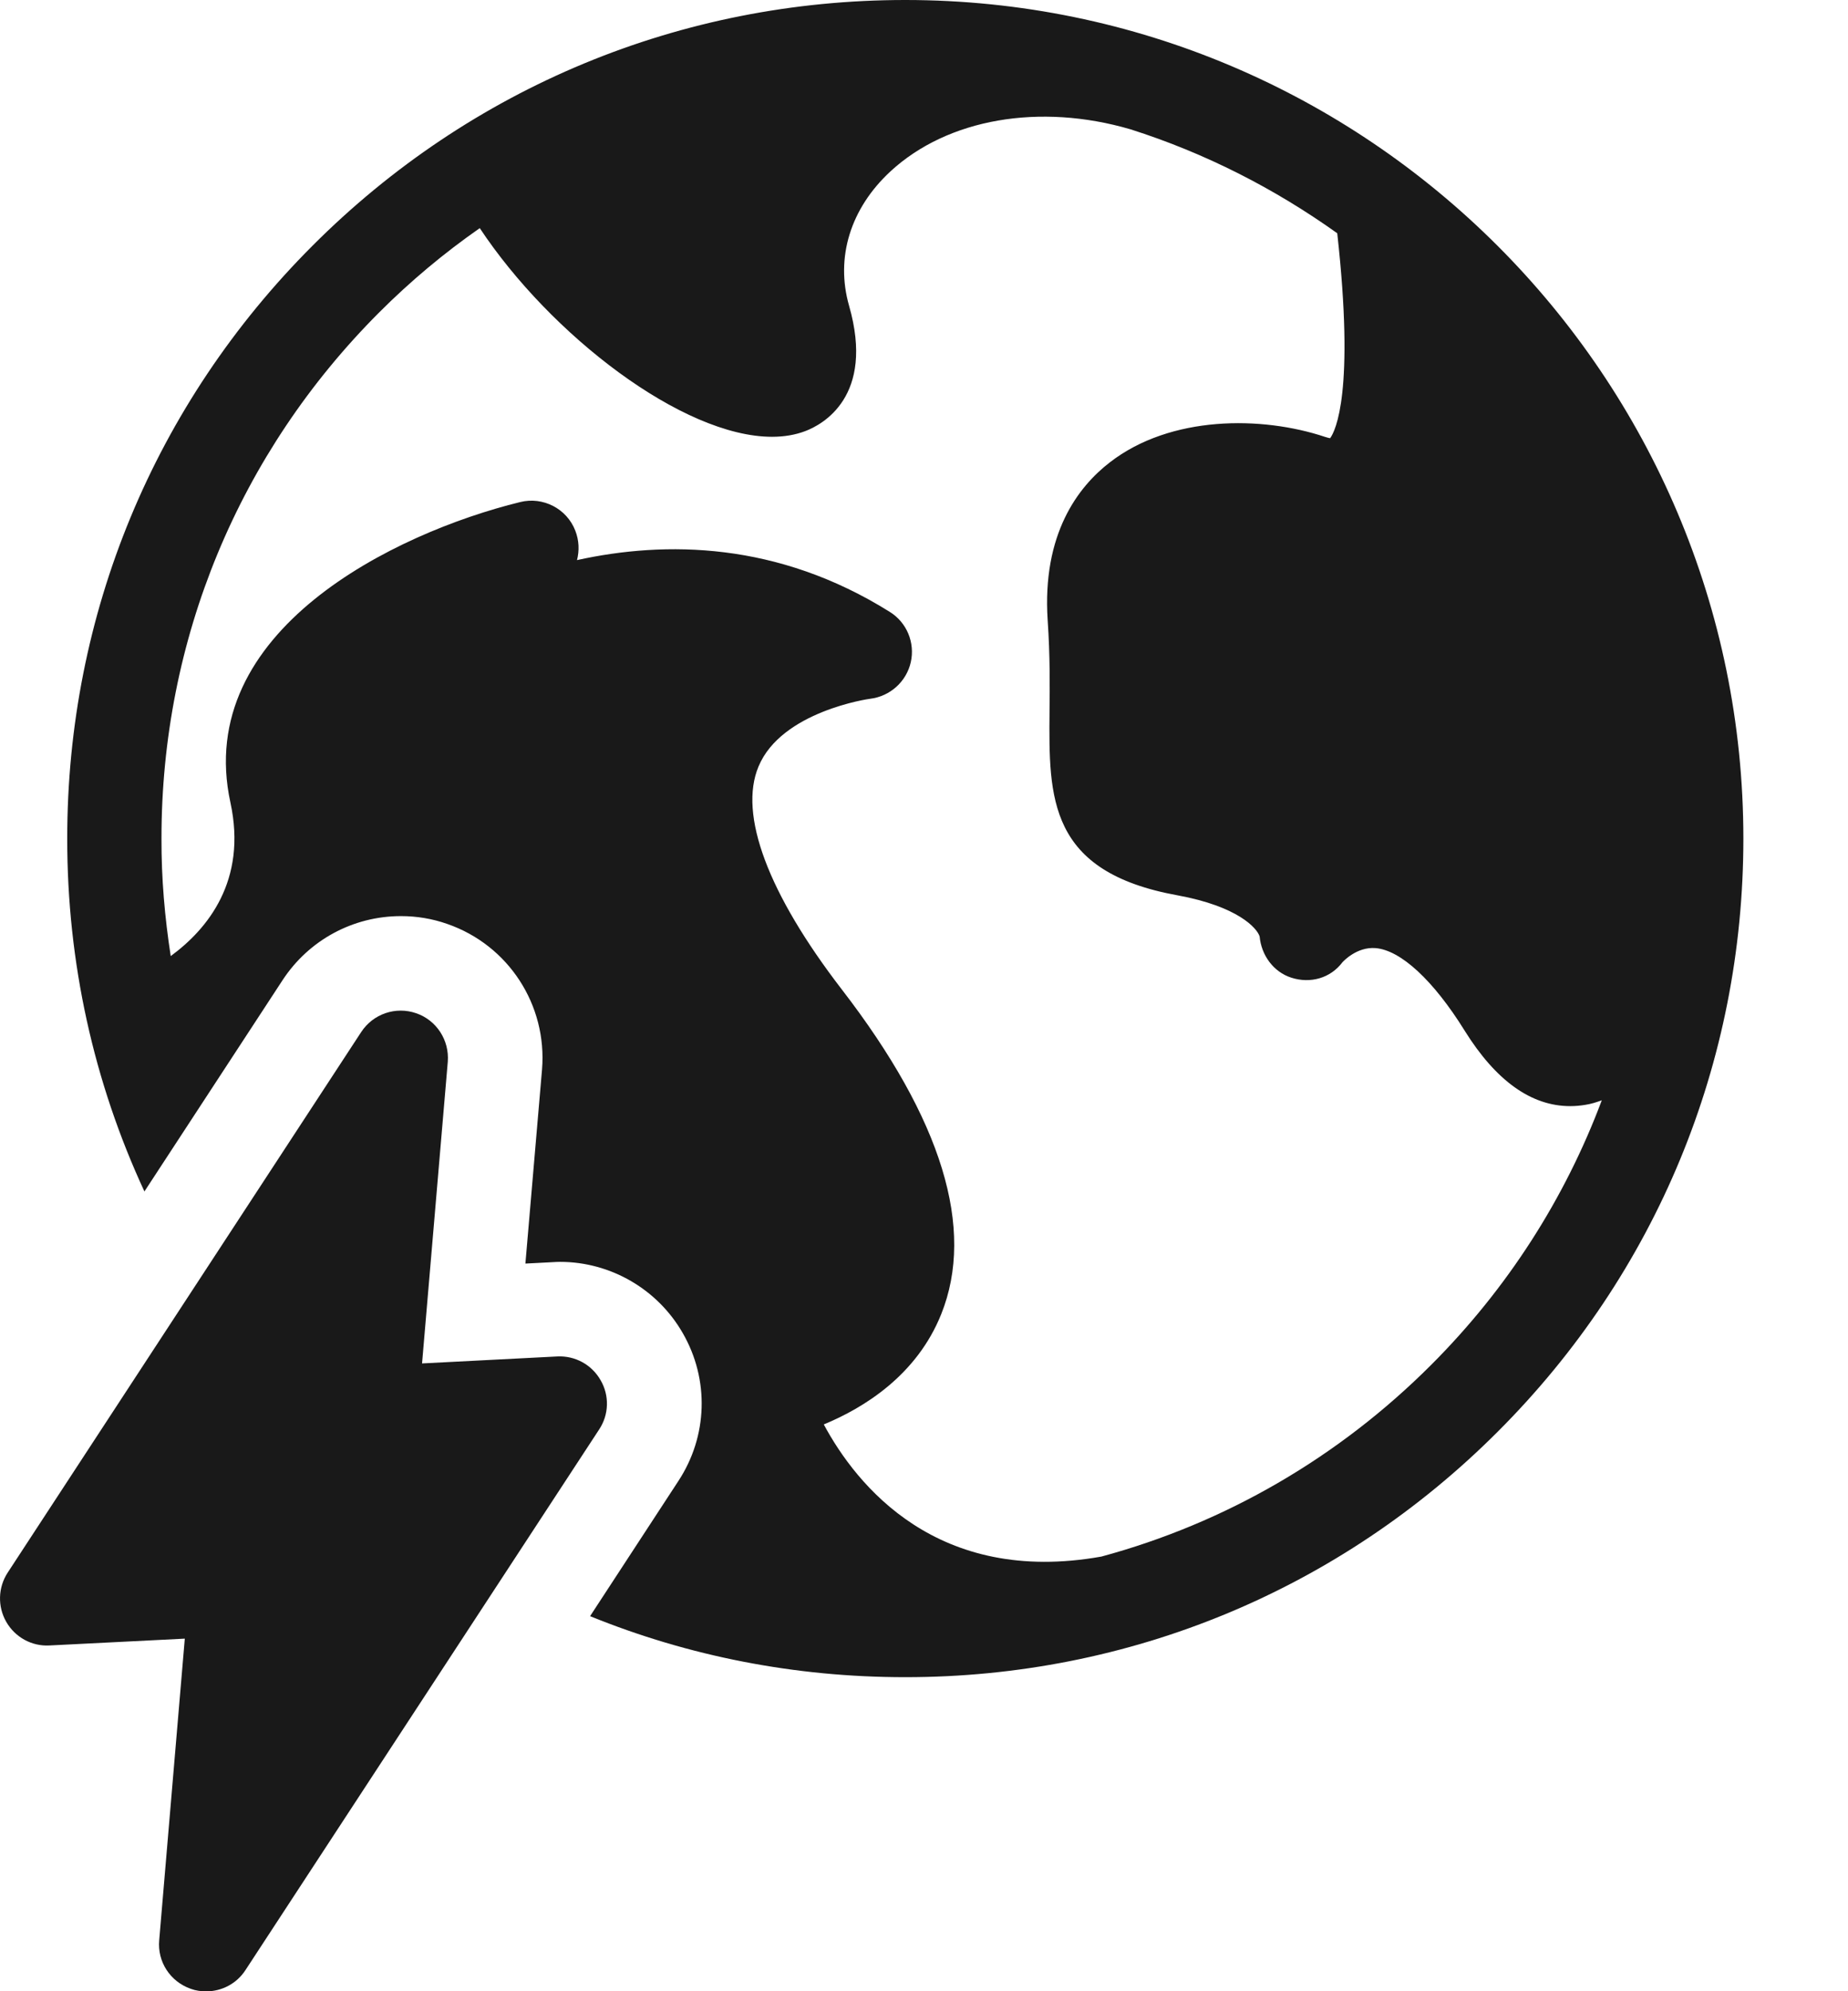
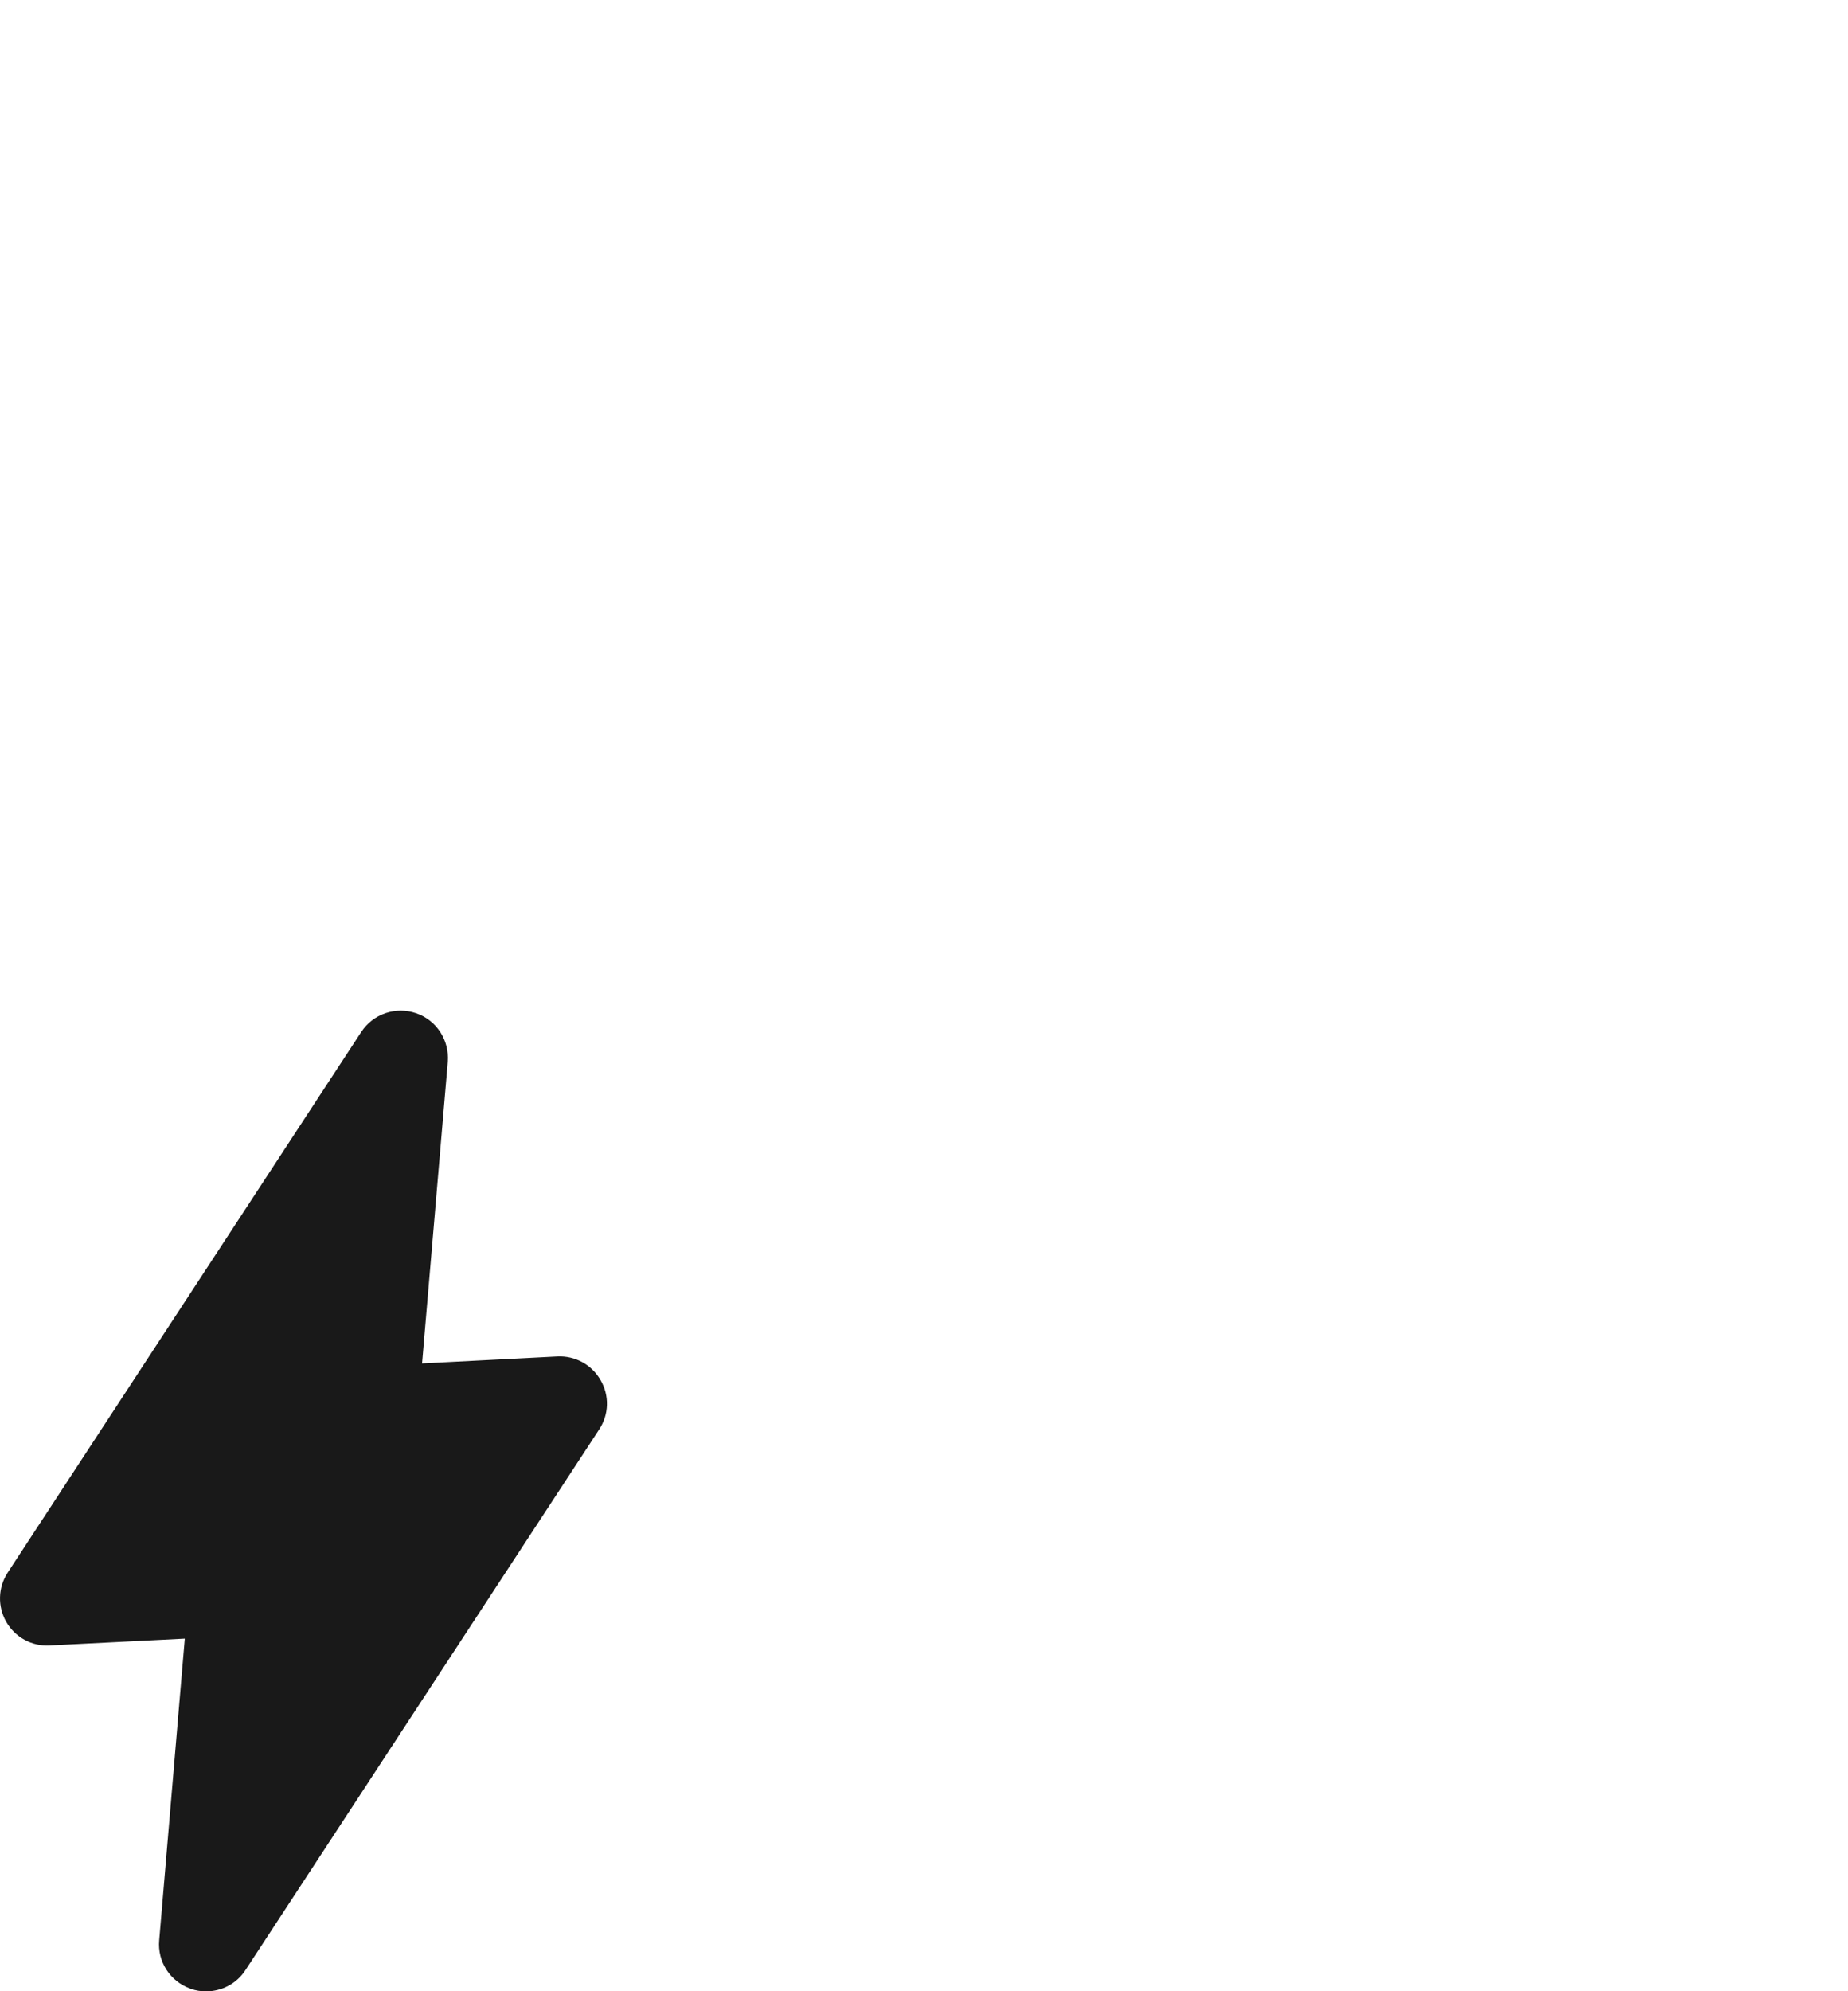
<svg xmlns="http://www.w3.org/2000/svg" width="13" height="14" viewBox="0 0 13 14" fill="none">
-   <path d="M6.368 0C4.793 0 3.312 0.613 2.199 1.727C1.085 2.841 0.472 4.321 0.473 5.896C0.472 6.767 0.66 7.61 1.016 8.377L1.988 6.891C2.173 6.609 2.484 6.441 2.821 6.441C2.931 6.441 3.041 6.459 3.146 6.496C3.577 6.645 3.85 7.066 3.813 7.519L3.696 8.884L3.889 8.874C3.905 8.873 3.923 8.872 3.94 8.872C4.295 8.872 4.626 9.064 4.803 9.373C4.991 9.699 4.979 10.098 4.772 10.413L4.151 11.363C4.845 11.645 5.594 11.792 6.367 11.792H6.369C7.944 11.792 9.424 11.179 10.537 10.065C11.651 8.952 12.264 7.471 12.264 5.896C12.264 2.645 9.62 0 6.368 0ZM10.068 9.596C9.414 10.25 8.617 10.709 7.748 10.944C6.594 11.15 6.026 10.445 5.795 10.015C6.083 9.896 6.45 9.666 6.621 9.24C6.862 8.639 6.627 7.871 5.922 6.957C5.403 6.283 5.194 5.727 5.336 5.389C5.498 5 6.117 4.913 6.121 4.913C6.261 4.896 6.376 4.793 6.407 4.656C6.438 4.519 6.379 4.376 6.259 4.302C5.47 3.808 4.682 3.801 4.059 3.938C4.076 3.872 4.074 3.8 4.047 3.731C3.987 3.576 3.82 3.49 3.659 3.53C2.778 3.746 1.358 4.435 1.621 5.643C1.74 6.193 1.459 6.533 1.201 6.722C1.159 6.451 1.135 6.175 1.136 5.896C1.135 4.498 1.679 3.185 2.668 2.196C2.888 1.976 3.124 1.779 3.375 1.604C3.873 2.355 4.802 3.071 5.431 3.071C5.515 3.071 5.594 3.058 5.665 3.031C5.784 2.986 6.156 2.789 5.973 2.15C5.876 1.811 5.982 1.466 6.264 1.205C6.667 0.833 7.316 0.723 7.952 0.909C8.478 1.076 8.967 1.326 9.407 1.64C9.531 2.755 9.395 3.029 9.357 3.081C9.35 3.08 9.338 3.077 9.322 3.072C8.876 2.923 8.234 2.92 7.807 3.251C7.585 3.422 7.33 3.753 7.37 4.361C7.387 4.611 7.385 4.821 7.383 5.007C7.378 5.609 7.373 6.13 8.284 6.295C8.709 6.373 8.843 6.526 8.861 6.584C8.873 6.715 8.957 6.833 9.084 6.874C9.218 6.917 9.359 6.878 9.444 6.765C9.448 6.761 9.544 6.655 9.677 6.666C9.854 6.681 10.083 6.892 10.303 7.246C10.523 7.599 10.772 7.777 11.046 7.777C11.081 7.777 11.116 7.774 11.152 7.768C11.192 7.762 11.23 7.75 11.268 7.736C11.009 8.426 10.605 9.059 10.068 9.596Z" fill="#191919" />
  <path d="M4.225 9.704C4.163 9.595 4.046 9.531 3.921 9.537L2.969 9.586L3.15 7.465C3.162 7.314 3.071 7.173 2.928 7.124C2.784 7.074 2.625 7.128 2.541 7.256L0.054 11.057C-0.014 11.161 -0.018 11.295 0.044 11.403C0.106 11.511 0.223 11.576 0.348 11.569L1.3 11.521L1.12 13.641C1.106 13.793 1.198 13.933 1.342 13.983C1.377 13.996 1.414 14.001 1.45 14.001C1.56 14.001 1.665 13.947 1.727 13.851L4.215 10.05C4.284 9.946 4.288 9.812 4.225 9.704Z" fill="#191919" />
</svg>